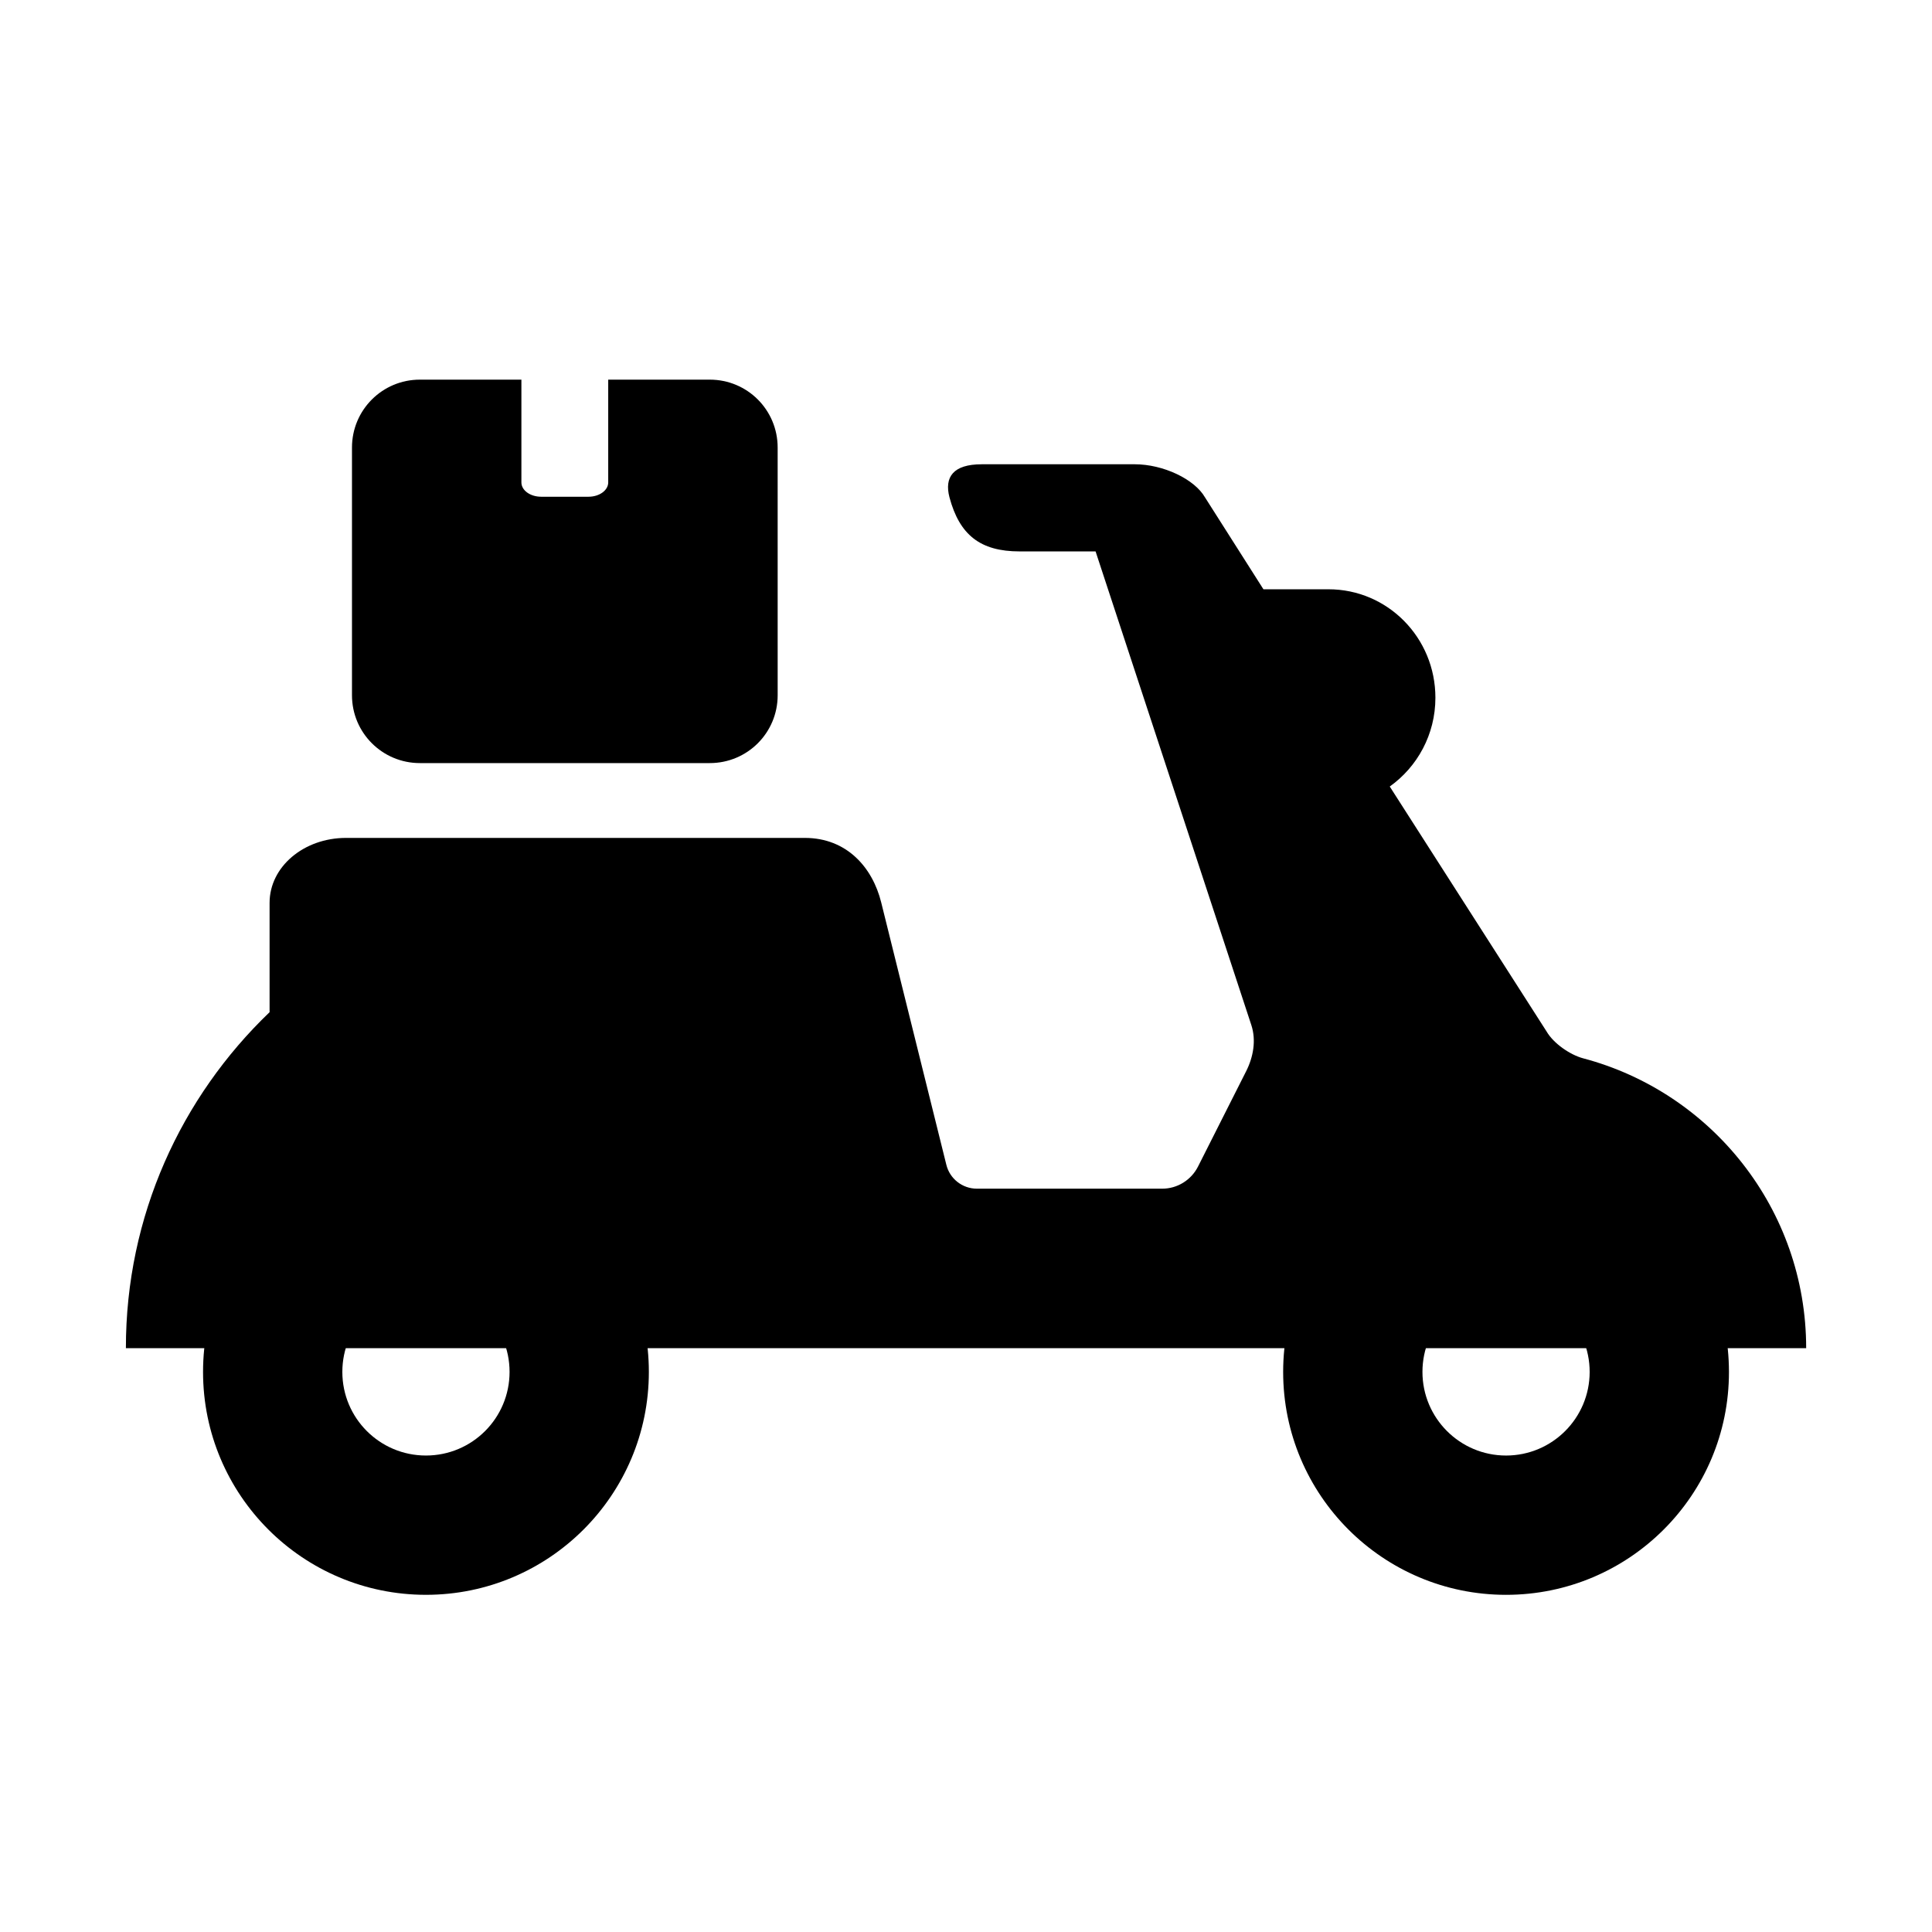
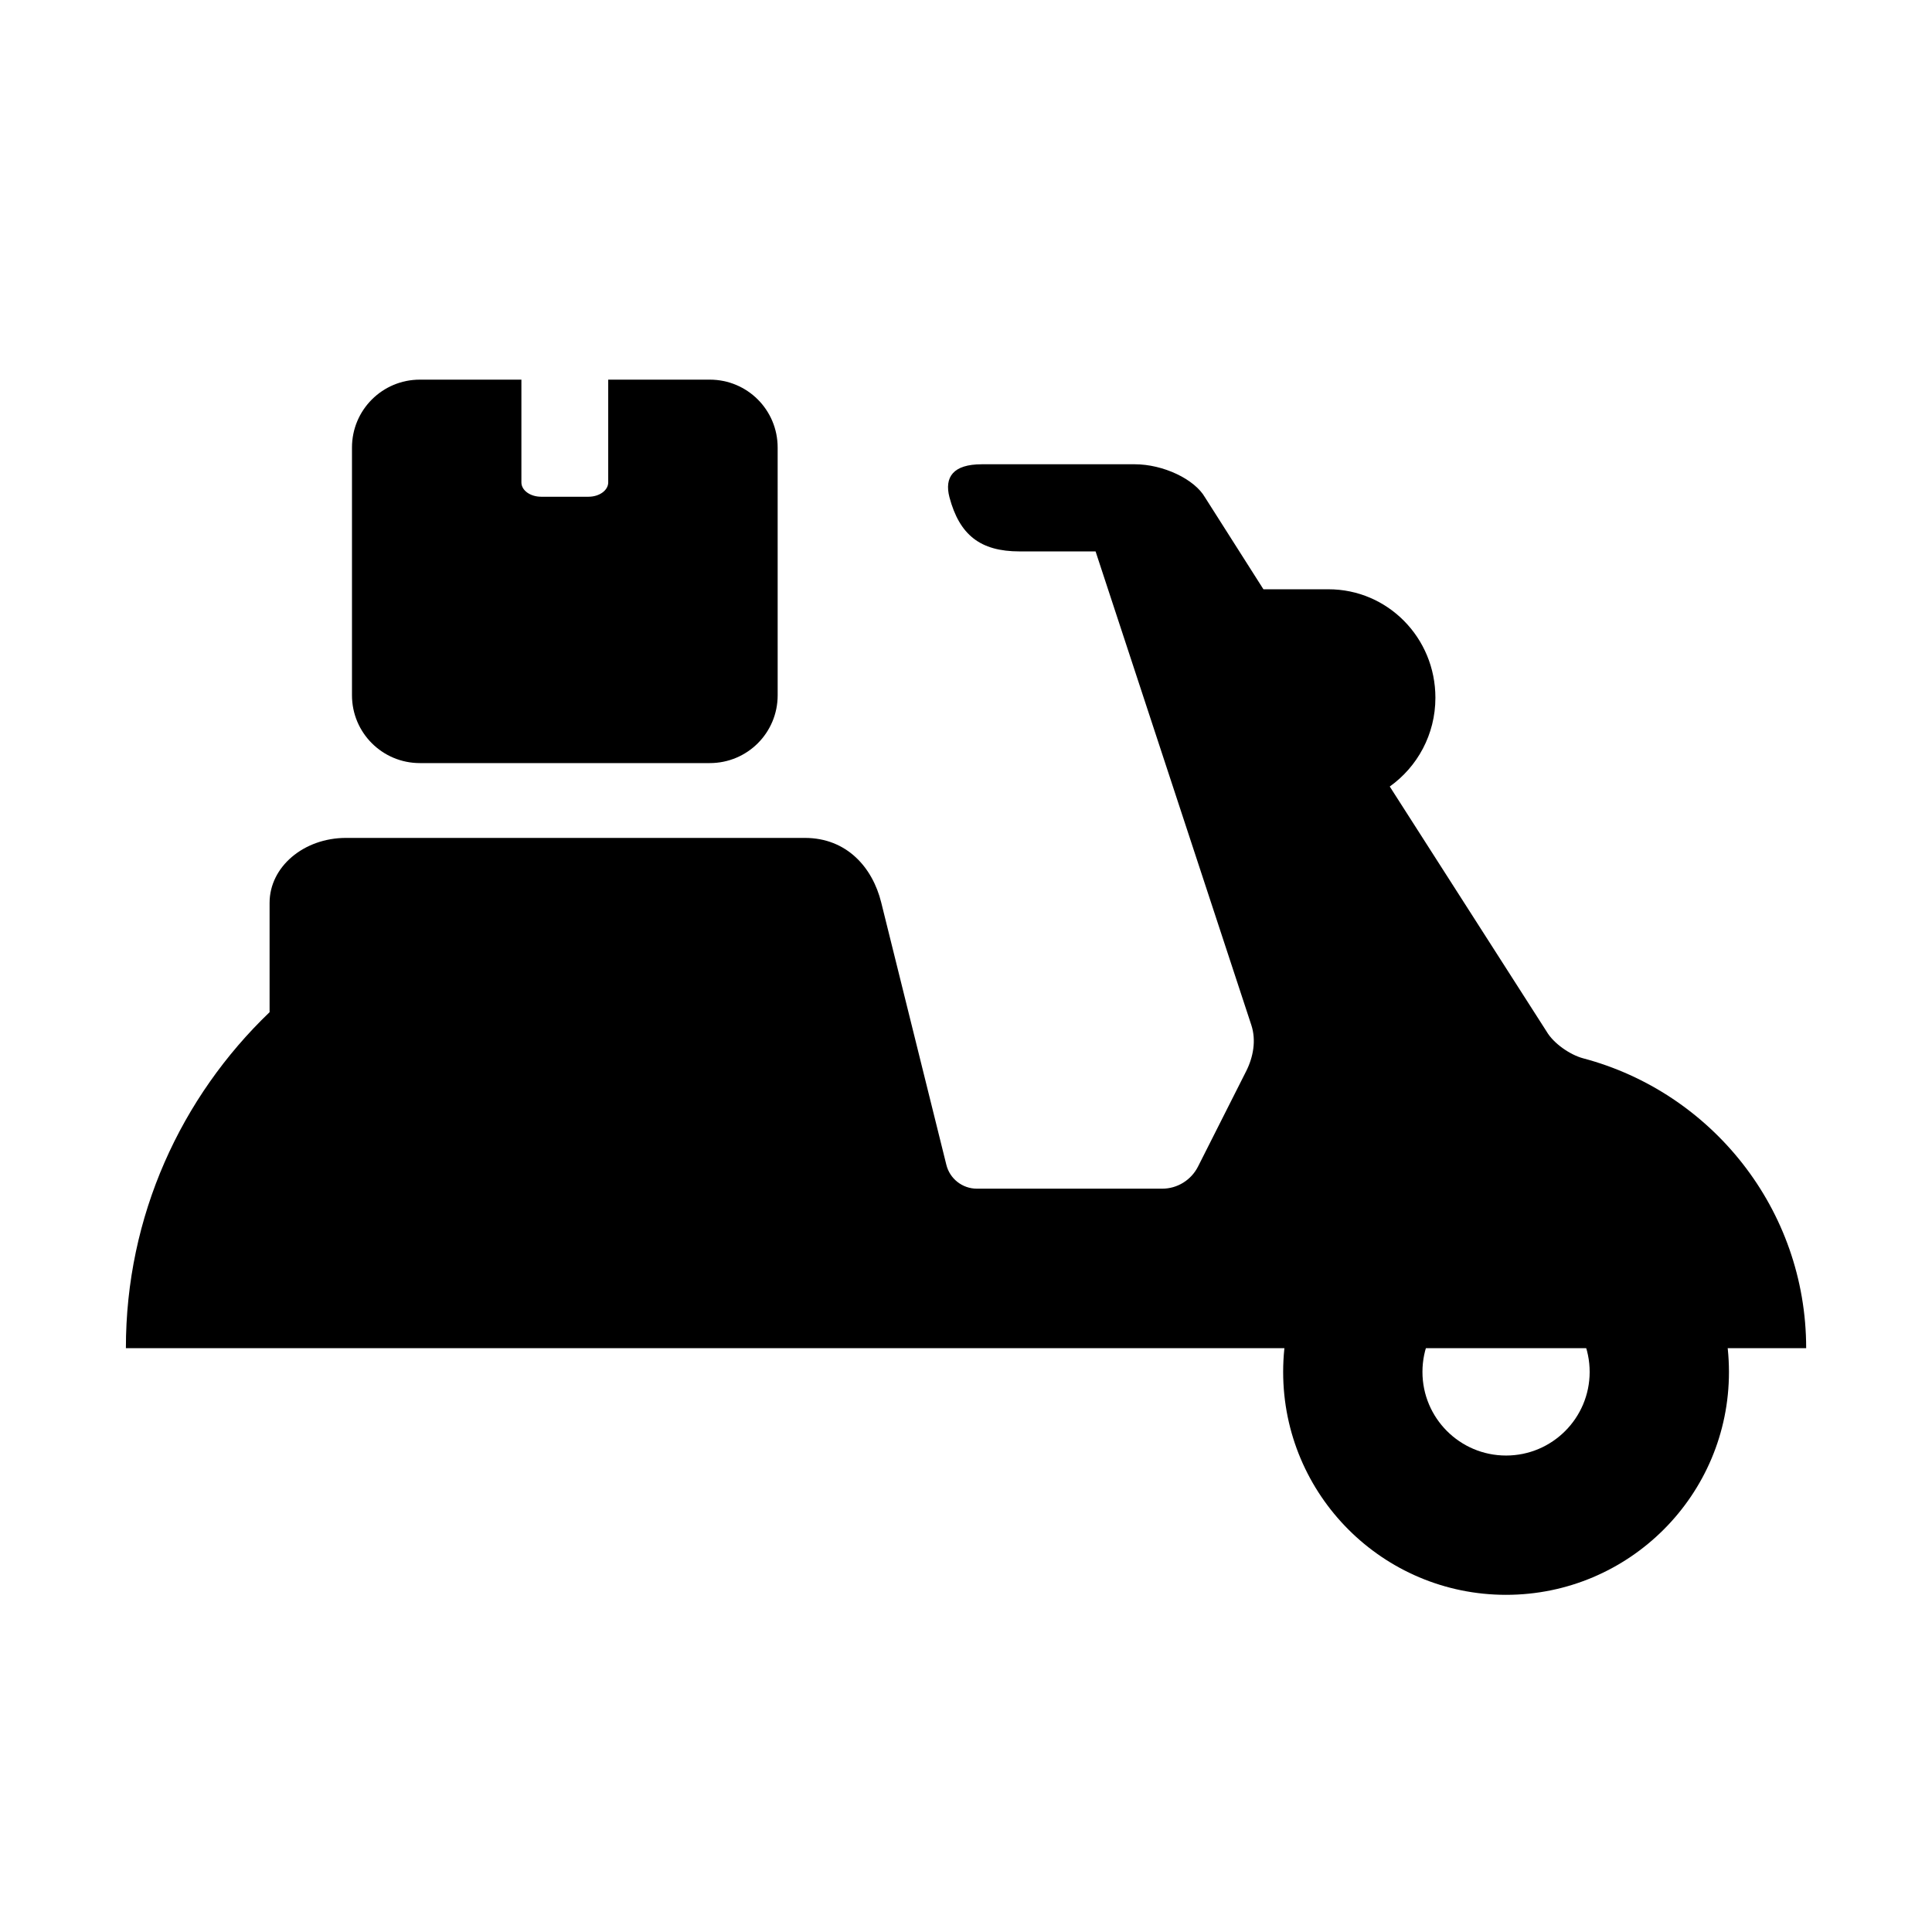
<svg xmlns="http://www.w3.org/2000/svg" fill="#000000" width="800px" height="800px" version="1.1" viewBox="144 144 512 512">
  <g>
    <path d="m255.27 244.61c-9.941 0-17.992 8.027-17.992 17.996v65.637c0 9.957 8.051 17.984 17.992 17.984h76.828c9.969 0 17.992-8.027 17.992-17.984l-0.004-65.637c0-9.969-8.023-17.996-17.992-17.996h-26.91v27.234c0 2.098-2.336 3.797-5.223 3.797h-12.535c-2.918 0-5.25-1.695-5.25-3.797v-27.234z" />
    <path d="m404.14 267.04c-7.496 0-9.941 3.359-8.516 8.777 2.652 9.887 8.102 14.312 18.566 14.312h20.148l41.285 125.55c1.309 4.004 0.527 8.418-1.367 12.18l-12.77 25.293c-1.809 3.578-5.481 5.859-9.477 5.859h-49.121c-3.852 0-7.203-2.637-8.105-6.363l-17.258-69.504c-2.273-9.188-9.07-17.09-20.238-17.09h-121.58c-11.223 0-20.266 7.664-20.266 17.207v28.977c-23.445 22.48-38.105 53.996-38.078 89.039h445.29c0-36.844-25.102-67.82-59.129-76.82-3.5-0.941-7.836-3.969-9.652-7.086l-41.574-64.934c7.289-5.195 12.098-13.766 12.098-23.527 0-15.922-12.656-28.746-28.344-28.746h-17.23l-15.484-24.352c-2.801-4.863-11.105-8.777-18.629-8.777l-40.57-0.004z" />
-     <path d="m256.88 529.73c12.25 0 22.16-9.914 22.16-22.16 0-12.25-9.914-22.152-22.16-22.152-12.25 0-22.156 9.91-22.156 22.152 0 12.242 9.906 22.16 22.156 22.16zm0 36.914c-32.625 0-59.07-26.449-59.07-59.074s26.445-59.062 59.07-59.062 59.074 26.438 59.074 59.062-26.453 59.074-59.074 59.074z" />
    <path d="m543.12 485.42c12.25 0 22.156 9.91 22.156 22.152 0 12.227-9.914 22.16-22.156 22.16s-22.156-9.941-22.156-22.16c0-12.25 9.914-22.152 22.156-22.152zm0-36.91c-32.625 0-59.07 26.438-59.07 59.062s26.445 59.074 59.07 59.074 59.102-26.449 59.07-59.074c0-32.625-26.445-59.062-59.07-59.062z" />
  </g>
</svg>